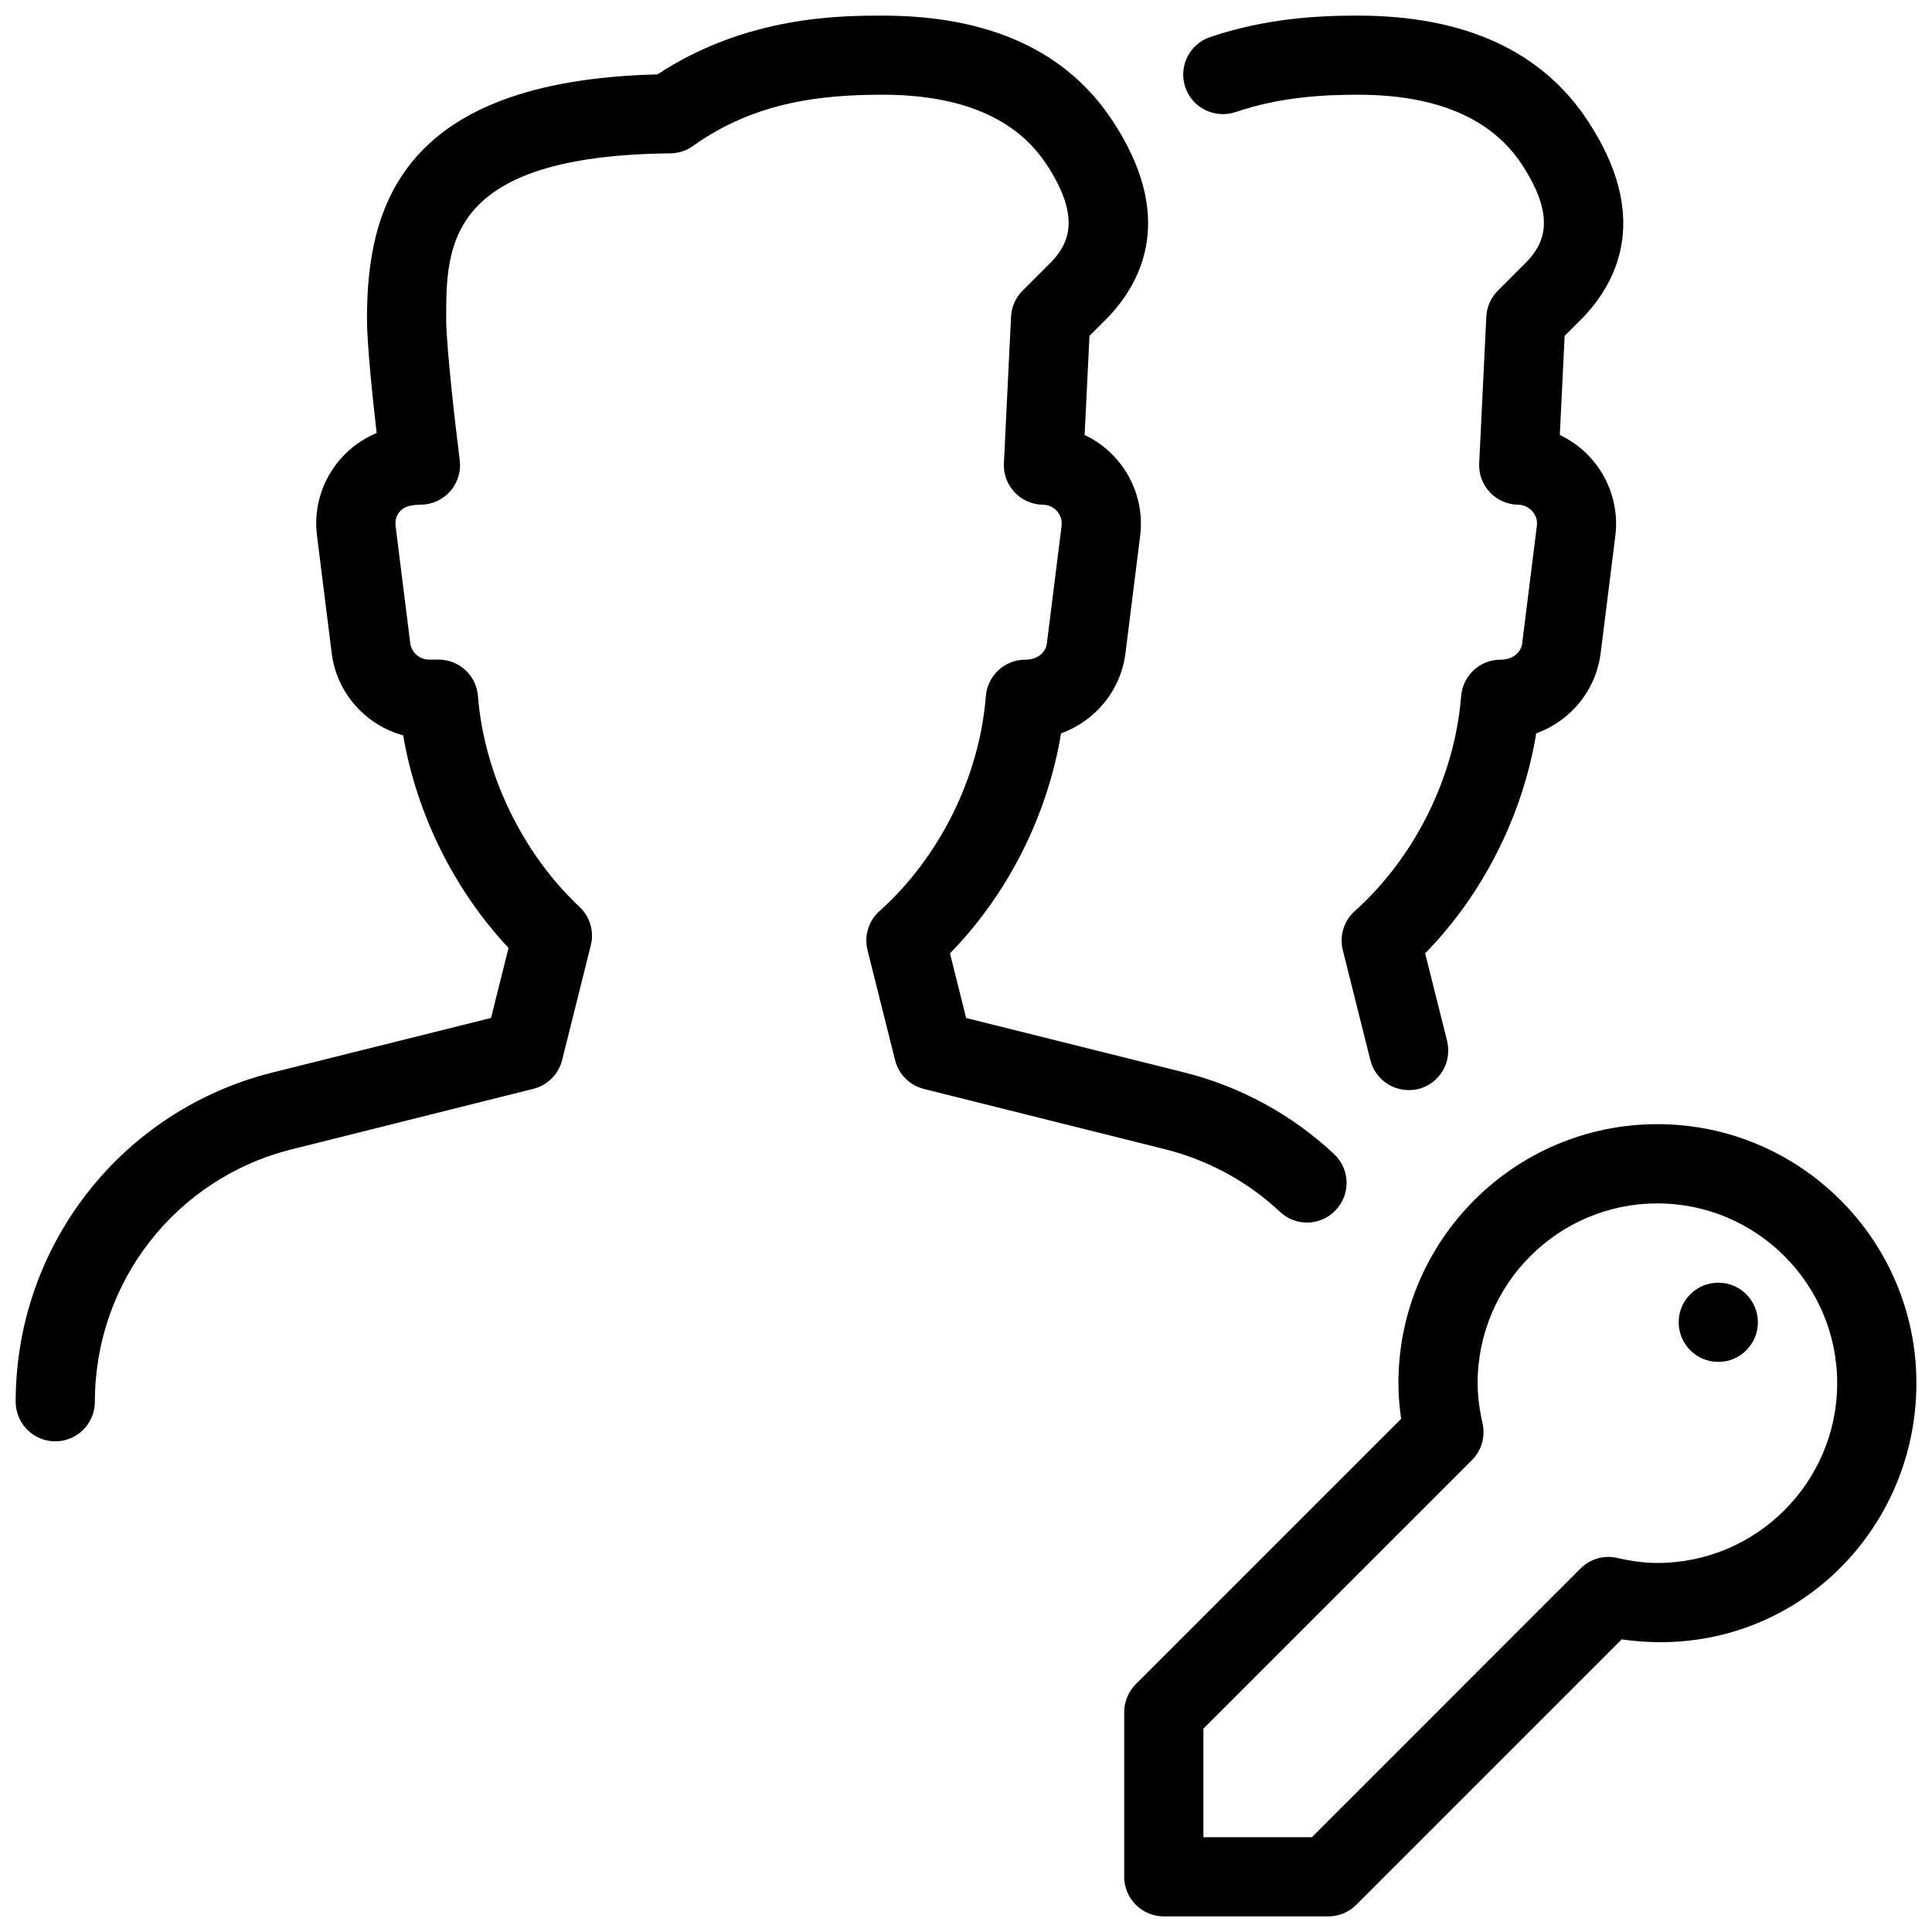
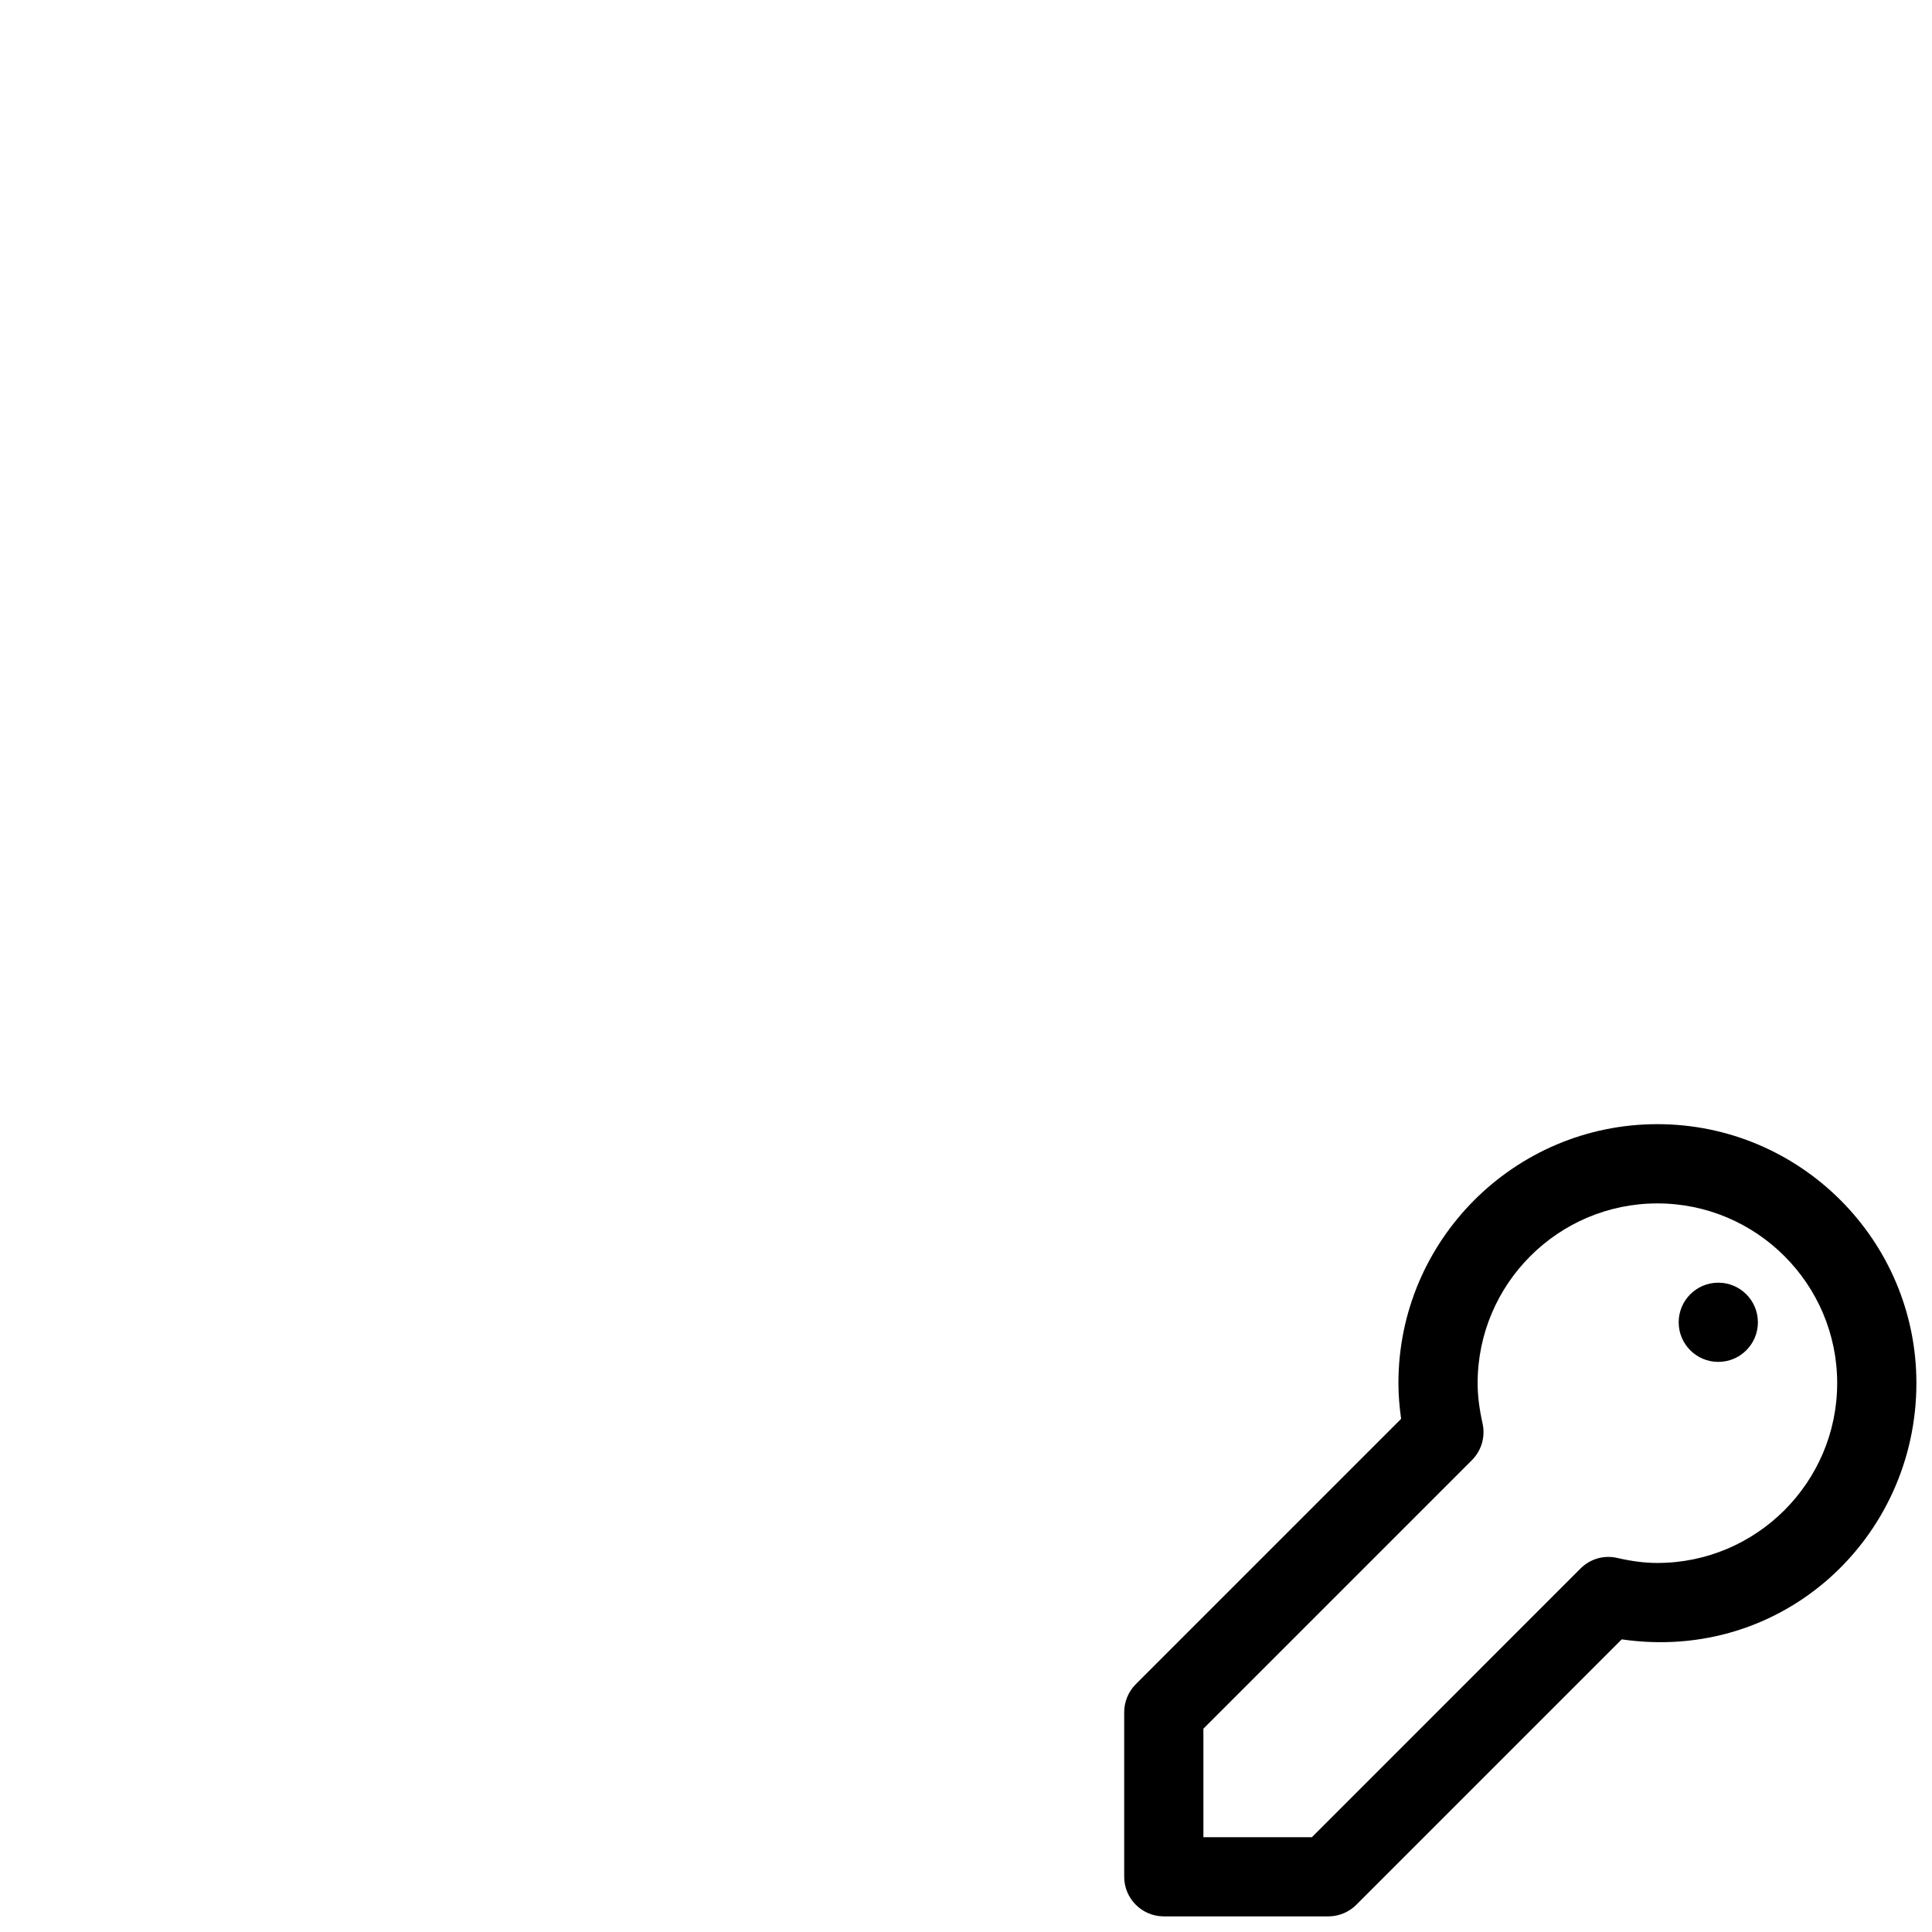
<svg xmlns="http://www.w3.org/2000/svg" width="800px" height="800px" version="1.1" viewBox="144 144 512 512">
  <defs>
    <clipPath id="c">
      <path d="m441 441h210.9v210.9h-210.9z" />
    </clipPath>
    <clipPath id="b">
-       <path d="m148.09 148.09h352.91v377.91h-352.91z" />
-     </clipPath>
+       </clipPath>
    <clipPath id="a">
-       <path d="m457 148.09h118v284.91h-118z" />
-     </clipPath>
+       </clipPath>
  </defs>
  <g clip-path="url(#c)">
    <path d="m496.02 651.86h-43.602c-5.793 0-10.496-4.703-10.496-10.496v-43.602c0-2.793 1.113-5.457 3.066-7.43l70.324-70.324c-0.461-3.254-0.715-6.402-0.715-9.469 0-37.848 30.773-68.625 68.625-68.625 37.848 0 68.645 30.773 68.645 68.625 0 40.934-35.289 74.102-78.09 67.91l-70.324 70.324c-1.977 1.977-4.641 3.086-7.434 3.086zm-33.105-20.988h28.758l71.164-71.184c2.539-2.562 6.234-3.652 9.781-2.812 3.84 0.883 7.305 1.324 10.602 1.324 26.262 0 47.652-21.391 47.652-47.652s-21.391-47.633-47.652-47.633c-26.262 0-47.633 21.371-47.633 47.633 0 3.297 0.441 6.781 1.301 10.664 0.797 3.527-0.273 7.199-2.812 9.742l-71.164 71.164z" />
  </g>
  <path d="m609.86 494.42c0 5.797-4.699 10.496-10.496 10.496s-10.496-4.699-10.496-10.496 4.699-10.496 10.496-10.496 10.496 4.699 10.496 10.496" />
  <g clip-path="url(#b)">
    <path d="m158.65 525.97c-5.793 0-10.496-4.703-10.496-10.496 0-41.355 28.004-77.25 68.121-87.266l57.855-14.441 4.641-18.559c-14.402-15.324-24.414-35.582-27.918-56.32-9.949-2.731-17.656-11.211-18.957-21.875l-3.887-31.047c-0.945-7.367 1.344-14.82 6.297-20.402 2.625-3.004 5.898-5.293 9.508-6.824-1.113-9.613-2.559-23.617-2.559-30.289 0-29.324 8.836-63.039 76.977-64.738 23.656-15.574 48.723-15.574 59.68-15.574 28.359 0 48.891 9.426 61.043 28.047 16.145 24.602 8.293 41.691-1.133 51.723l-5.102 5.102-1.281 26.262c3.211 1.512 6.152 3.715 8.523 6.465 4.848 5.562 7.117 12.953 6.191 20.277l-3.883 31.027c-1.238 9.992-8.062 18.055-17.086 21.309-3.527 21.645-14.105 42.656-29.43 58.297l4.281 17.129 57.855 14.441c14.801 3.715 28.508 11.168 39.652 21.621 4.242 3.945 4.449 10.602 0.461 14.82-3.945 4.281-10.645 4.449-14.82 0.461-8.523-7.996-19.039-13.707-30.375-16.543l-63.961-15.996c-3.777-0.945-6.695-3.883-7.641-7.641l-7.305-29.141c-0.945-3.777 0.293-7.766 3.168-10.348 15.977-14.297 26.492-35.582 28.191-56.953 0.441-5.481 4.977-9.676 10.453-9.676 3.273 0 5.438-1.891 5.731-4.387l3.883-31.047c0.25-1.93-0.629-3.254-1.195-3.906-0.566-0.652-1.762-1.699-3.758-1.723-2.856-0.043-5.562-1.238-7.496-3.297-1.953-2.098-2.981-4.848-2.832-7.703l1.891-38.836c0.125-2.602 1.219-5.059 3.066-6.906l7.746-7.746c4.387-4.68 7.852-11.566-1.344-25.609-8.062-12.324-22.691-18.559-43.496-18.559-15.449 0-33.523 1.617-50.234 13.562-1.762 1.281-3.863 1.953-6.004 1.973-59.426 0.609-59.426 24.562-59.426 43.812 0 7.453 2.582 29.598 3.59 37.492 0.379 3-0.547 5.984-2.539 8.27-1.996 2.246-4.871 3.547-7.894 3.547-3.59 0-4.809 1.07-5.375 1.699-0.566 0.633-1.449 1.973-1.195 3.906l3.883 31.047c0.316 2.5 2.457 4.387 4.977 4.387h2.519c5.481 0 10.035 4.199 10.453 9.676 1.637 20.676 11.715 41.562 26.891 55.84 2.793 2.602 3.945 6.508 3.023 10.18l-7.598 30.418c-0.945 3.777-3.883 6.695-7.641 7.641l-63.988 16.02c-30.754 7.66-52.207 35.184-52.207 66.902 0 5.793-4.703 10.496-10.496 10.496z" />
  </g>
  <g clip-path="url(#a)">
-     <path d="m517.34 432.89c-4.723 0-8.984-3.168-10.18-7.957l-7.305-29.137c-0.945-3.777 0.293-7.766 3.168-10.348 15.977-14.297 26.492-35.582 28.191-56.953 0.441-5.481 4.977-9.676 10.453-9.676 3.273 0 5.438-1.891 5.731-4.387l3.883-31.047c0.25-1.93-0.629-3.254-1.195-3.883-0.547-0.629-1.785-1.723-3.758-1.742-2.856-0.043-5.562-1.238-7.496-3.297-1.953-2.098-2.981-4.848-2.832-7.703l1.891-38.836c0.125-2.602 1.219-5.059 3.066-6.906l7.746-7.746c4.387-4.68 7.852-11.566-1.344-25.609-8.062-12.324-22.691-18.559-43.496-18.559-8.773 0-20.402 0.504-32.434 4.598-5.481 1.828-11.461-1.09-13.309-6.57-1.867-5.5 1.09-11.441 6.57-13.309 14.926-5.039 28.758-5.688 39.148-5.688 28.359 0 48.891 9.426 61.043 28.047 16.145 24.602 8.293 41.691-1.133 51.723l-5.102 5.102-1.281 26.262c3.211 1.531 6.152 3.715 8.523 6.465 4.848 5.582 7.117 12.953 6.191 20.277l-3.883 31.027c-1.238 9.992-8.062 18.055-17.086 21.309-3.527 21.645-14.105 42.656-29.43 58.297l5.816 23.238c1.387 5.625-2.016 11.316-7.641 12.723-0.82 0.199-1.68 0.285-2.519 0.285z" />
-   </g>
+     </g>
</svg>